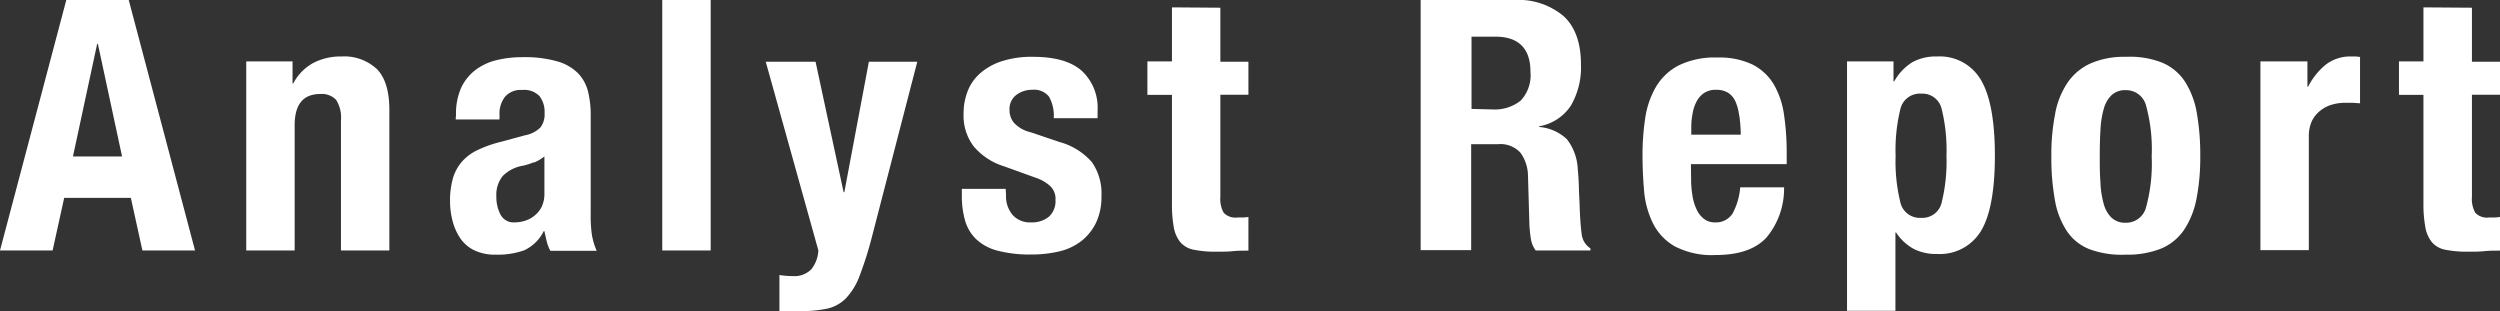
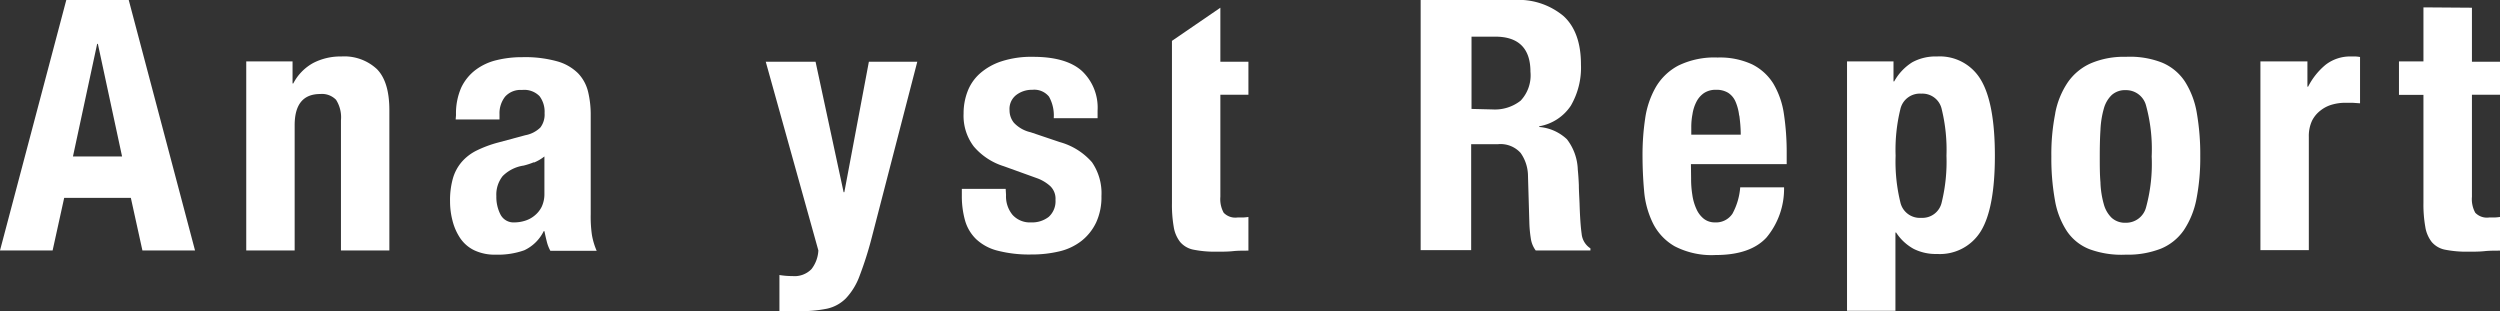
<svg xmlns="http://www.w3.org/2000/svg" viewBox="0 0 285.08 35.48">
  <rect x="0" y="0" width="285.08" height="35.48" fill="#333333" stroke="none" />
  <defs>
    <style>.cls-1{fill:none;}.cls-2{clip-path:url(#clip-path);}.cls-3{fill:#fff;}</style>
    <clipPath id="clip-path" transform="translate(320 3700)">
      <rect class="cls-1" x="-320" y="-3700" width="285.08" height="35.48" />
    </clipPath>
  </defs>
  <title>txt_menu_03_sp</title>
  <g id="レイヤー_2" data-name="レイヤー 2">
    <g id="レイヤー_2-2" data-name="レイヤー 2">
      <g id="txt_menu_03_sp">
        <g class="cls-2">
          <path class="cls-3" d="M-308.92-3695h.08l2.76,12.84h-5.6Zm-3.52-5-7.56,28.56h6l1.32-6h7.6l1.32,6h6l-7.56-28.56Z" transform="translate(320 3700)" />
          <g class="cls-2">
            <path class="cls-3" d="M-286.64-3693v2.52h.08a5.6,5.6,0,0,1,2.28-2.34,6.77,6.77,0,0,1,3.2-.74,5.45,5.45,0,0,1,4.06,1.44q1.42,1.44,1.42,4.68v16h-5.52v-14.84a3.71,3.71,0,0,0-.56-2.34,2.23,2.23,0,0,0-1.8-.66q-2.92,0-2.92,3.56v14.28h-5.52V-3693Z" transform="translate(320 3700)" />
            <path class="cls-3" d="M-268-3686.88a7.3,7.3,0,0,1,.6-3.14,5.48,5.48,0,0,1,1.62-2,6.48,6.48,0,0,1,2.4-1.12,12.09,12.09,0,0,1,2.94-.34,13.64,13.64,0,0,1,4,.48,5.45,5.45,0,0,1,2.36,1.36,4.6,4.6,0,0,1,1.14,2.1,11.11,11.11,0,0,1,.3,2.66v11.32a14.46,14.46,0,0,0,.14,2.36,7.89,7.89,0,0,0,.54,1.8h-5.28a4.31,4.31,0,0,1-.42-1.1c-.1-.39-.18-.77-.26-1.14H-258a4.67,4.67,0,0,1-2.22,2.18,9,9,0,0,1-3.26.5,5.44,5.44,0,0,1-2.44-.5,4.06,4.06,0,0,1-1.6-1.38,6.34,6.34,0,0,1-.88-2,8.64,8.64,0,0,1-.28-2.18,9.2,9.2,0,0,1,.32-2.62,5,5,0,0,1,1-1.88,5.39,5.39,0,0,1,1.68-1.3,13.26,13.26,0,0,1,2.46-.92l3.12-.84a3.32,3.32,0,0,0,1.72-.88,2.45,2.45,0,0,0,.48-1.64,2.94,2.94,0,0,0-.58-1.94,2.44,2.44,0,0,0-2-.7,2.35,2.35,0,0,0-1.92.76,3.06,3.06,0,0,0-.64,2v.6h-5Zm8.88,5.38a8.17,8.17,0,0,1-1.16.38,4.24,4.24,0,0,0-2.4,1.2,3.39,3.39,0,0,0-.72,2.28,4.37,4.37,0,0,0,.48,2.12,1.67,1.67,0,0,0,1.6.88,4,4,0,0,0,1.16-.18,3.15,3.15,0,0,0,1.1-.58,3.06,3.06,0,0,0,.82-1,3.41,3.41,0,0,0,.32-1.52v-4.24a4.83,4.83,0,0,1-1.2.7" transform="translate(320 3700)" />
-             <rect class="cls-3" x="75.52" width="5.52" height="28.56" />
            <path class="cls-3" d="M-229.64-3668.52a2.69,2.69,0,0,0,2.18-.8,3.78,3.78,0,0,0,.78-2.12l-6-21.52H-227l3.2,14.88h.08l2.8-14.88h5.52l-5.2,20.08a40.71,40.71,0,0,1-1.38,4.34,7.47,7.47,0,0,1-1.56,2.56,4.34,4.34,0,0,1-2.16,1.18,14.81,14.81,0,0,1-3.18.28h-2.24v-4.12a8.75,8.75,0,0,0,1.44.12" transform="translate(320 3700)" />
            <path class="cls-3" d="M-205.28-3677.76a3.31,3.31,0,0,0,.74,2.26,2.67,2.67,0,0,0,2.14.86,3.06,3.06,0,0,0,2-.64,2.4,2.4,0,0,0,.76-1.92,2,2,0,0,0-.6-1.58,4.63,4.63,0,0,0-1.4-.86l-3.88-1.4a7.36,7.36,0,0,1-3.44-2.26,5.78,5.78,0,0,1-1.16-3.74,7,7,0,0,1,.44-2.5,5.22,5.22,0,0,1,1.4-2.06,7,7,0,0,1,2.46-1.4,11,11,0,0,1,3.62-.52c2.5,0,4.36.53,5.56,1.6a5.73,5.73,0,0,1,1.8,4.52v.88h-5a4.4,4.4,0,0,0-.54-2.46,2.16,2.16,0,0,0-1.9-.78,2.93,2.93,0,0,0-1.82.58,2,2,0,0,0-.78,1.74,2.25,2.25,0,0,0,.5,1.44,3.75,3.75,0,0,0,1.9,1.08l3.32,1.12a7.53,7.53,0,0,1,3.68,2.3,6.23,6.23,0,0,1,1.08,3.86,6.86,6.86,0,0,1-.6,3,5.92,5.92,0,0,1-1.66,2.1,6.55,6.55,0,0,1-2.52,1.2,13.51,13.51,0,0,1-3.22.36,14.39,14.39,0,0,1-3.86-.44,5.54,5.54,0,0,1-2.44-1.32,4.79,4.79,0,0,1-1.26-2.14,10.26,10.26,0,0,1-.36-2.82v-.76h5Z" transform="translate(320 3700)" />
-             <path class="cls-3" d="M-180.84-3699.12v6.16h3.2v3.76h-3.2v11.64a3.22,3.22,0,0,0,.38,1.82,1.84,1.84,0,0,0,1.58.54l.64,0a5.54,5.54,0,0,0,.6-.06v3.84c-.62,0-1.21,0-1.78.06s-1.18.06-1.82.06a12.54,12.54,0,0,1-2.62-.22,2.68,2.68,0,0,1-1.56-.88,3.75,3.75,0,0,1-.74-1.74,14.76,14.76,0,0,1-.2-2.72v-12.32h-2.8V-3693h2.8v-6.16Z" transform="translate(320 3700)" />
+             <path class="cls-3" d="M-180.84-3699.12v6.16h3.2v3.76h-3.2v11.64a3.22,3.22,0,0,0,.38,1.82,1.84,1.84,0,0,0,1.58.54l.64,0a5.54,5.54,0,0,0,.6-.06v3.84c-.62,0-1.21,0-1.78.06s-1.18.06-1.82.06a12.54,12.54,0,0,1-2.62-.22,2.68,2.68,0,0,1-1.56-.88,3.75,3.75,0,0,1-.74-1.74,14.76,14.76,0,0,1-.2-2.72v-12.32h-2.8h2.8v-6.16Z" transform="translate(320 3700)" />
            <path class="cls-3" d="M-147.32-3700a8,8,0,0,1,5.6,1.82q2,1.82,2,5.54a8.63,8.63,0,0,1-1.16,4.7,5.43,5.43,0,0,1-3.6,2.34v.08a5.21,5.21,0,0,1,3.16,1.4,6,6,0,0,1,1.24,3.48q.08.79.12,1.74c0,.63.05,1.33.08,2.1q.07,2.28.24,3.48a2.21,2.21,0,0,0,1,1.64v.24h-6.24a3,3,0,0,1-.56-1.38,13.89,13.89,0,0,1-.16-1.62l-.16-5.48a4.6,4.6,0,0,0-.84-2.64,3.08,3.08,0,0,0-2.56-1h-3.08v12.08H-158V-3700Zm-2.48,12.48a4.75,4.75,0,0,0,3.2-1,4.21,4.21,0,0,0,1.12-3.3c0-2.64-1.34-4-4-4h-2.72v8.24Z" transform="translate(320 3700)" />
            <path class="cls-3" d="M-127.16-3679.64a11.31,11.31,0,0,0,.14,1.86,5.76,5.76,0,0,0,.46,1.6,2.93,2.93,0,0,0,.84,1.12,2,2,0,0,0,1.28.42,2.24,2.24,0,0,0,2-1,7.5,7.5,0,0,0,.88-3h5a8.68,8.68,0,0,1-2,5.72q-1.84,2-5.8,2a9.14,9.14,0,0,1-4.68-1,6.23,6.23,0,0,1-2.48-2.64,10.25,10.25,0,0,1-1-3.68q-.18-2-.18-4.08a28,28,0,0,1,.3-4.16,10.05,10.05,0,0,1,1.2-3.56,6.49,6.49,0,0,1,2.58-2.48,9.37,9.37,0,0,1,4.48-.92,8.72,8.72,0,0,1,3.94.78,6,6,0,0,1,2.42,2.2,9.44,9.44,0,0,1,1.2,3.44,29.38,29.38,0,0,1,.32,4.5v1.24h-10.92Zm5.48-7.18a5.56,5.56,0,0,0-.42-1.6,2.25,2.25,0,0,0-.84-1,2.52,2.52,0,0,0-1.38-.34,2.37,2.37,0,0,0-1.38.38,2.7,2.7,0,0,0-.86,1A4.58,4.58,0,0,0-127-3687a7.82,7.82,0,0,0-.14,1.52v.84h5.64c0-.83-.08-1.55-.16-2.18" transform="translate(320 3700)" />
            <path class="cls-3" d="M-104.08-3693v2.28h.08a6,6,0,0,1,2.06-2.18,5.55,5.55,0,0,1,2.82-.66,5.43,5.43,0,0,1,5,2.66c1.06,1.77,1.6,4.66,1.6,8.66s-.54,6.87-1.6,8.6a5.47,5.47,0,0,1-5,2.6,5.59,5.59,0,0,1-2.66-.58,5.6,5.6,0,0,1-2-1.86h-.08v8.92h-5.52V-3693Zm.78,16.06a2.27,2.27,0,0,0,2.38,1.78,2.25,2.25,0,0,0,2.34-1.78,19.49,19.49,0,0,0,.54-5.3,19.49,19.49,0,0,0-.54-5.3,2.25,2.25,0,0,0-2.34-1.78,2.27,2.27,0,0,0-2.38,1.78,19.49,19.49,0,0,0-.54,5.3,19.49,19.49,0,0,0,.54,5.3" transform="translate(320 3700)" />
            <path class="cls-3" d="M-85.64-3687.08a9.34,9.34,0,0,1,1.44-3.54,6.29,6.29,0,0,1,2.62-2.16,9.59,9.59,0,0,1,4-.74,10,10,0,0,1,4.12.66,5.81,5.81,0,0,1,2.6,2.14,9.63,9.63,0,0,1,1.36,3.56,27.65,27.65,0,0,1,.4,5,24.41,24.41,0,0,1-.44,4.88,9.67,9.67,0,0,1-1.44,3.54,5.93,5.93,0,0,1-2.62,2.1,10.37,10.37,0,0,1-4,.68,10.55,10.55,0,0,1-4.12-.62,5.52,5.52,0,0,1-2.6-2.08,9.26,9.26,0,0,1-1.36-3.56,26.83,26.83,0,0,1-.4-4.94,23.69,23.69,0,0,1,.44-4.88m5.16,7.92a10.41,10.41,0,0,0,.38,2.4,3.39,3.39,0,0,0,.9,1.56,2.26,2.26,0,0,0,1.6.56,2.35,2.35,0,0,0,2.32-1.76,18.86,18.86,0,0,0,.64-5.8,18.86,18.86,0,0,0-.64-5.8,2.35,2.35,0,0,0-2.32-1.76,2.26,2.26,0,0,0-1.6.56,3.39,3.39,0,0,0-.9,1.56,10.41,10.41,0,0,0-.38,2.4c-.06.93-.08,1.95-.08,3s0,2.11.08,3" transform="translate(320 3700)" />
            <path class="cls-3" d="M-56.88-3693v2.88h.08a7.87,7.87,0,0,1,2-2.5,4.56,4.56,0,0,1,2.92-.94l.5,0a4,4,0,0,1,.5.06v5.28l-.86-.06-.86,0a5.5,5.5,0,0,0-1.44.2,3.73,3.73,0,0,0-1.32.66,3.36,3.36,0,0,0-1,1.2,4.13,4.13,0,0,0-.36,1.82v12.92h-5.52V-3693Z" transform="translate(320 3700)" />
            <path class="cls-3" d="M-38.12-3699.12v6.16h3.2v3.76h-3.2v11.64a3.22,3.22,0,0,0,.38,1.82,1.84,1.84,0,0,0,1.58.54l.64,0a5.54,5.54,0,0,0,.6-.06v3.84c-.62,0-1.21,0-1.78.06s-1.19.06-1.82.06a12.71,12.71,0,0,1-2.63-.22,2.68,2.68,0,0,1-1.55-.88,3.75,3.75,0,0,1-.74-1.74,14.65,14.65,0,0,1-.21-2.72v-12.32h-2.79V-3693h2.79v-6.16Z" transform="translate(320 3700)" />
          </g>
        </g>
      </g>
    </g>
  </g>
</svg>